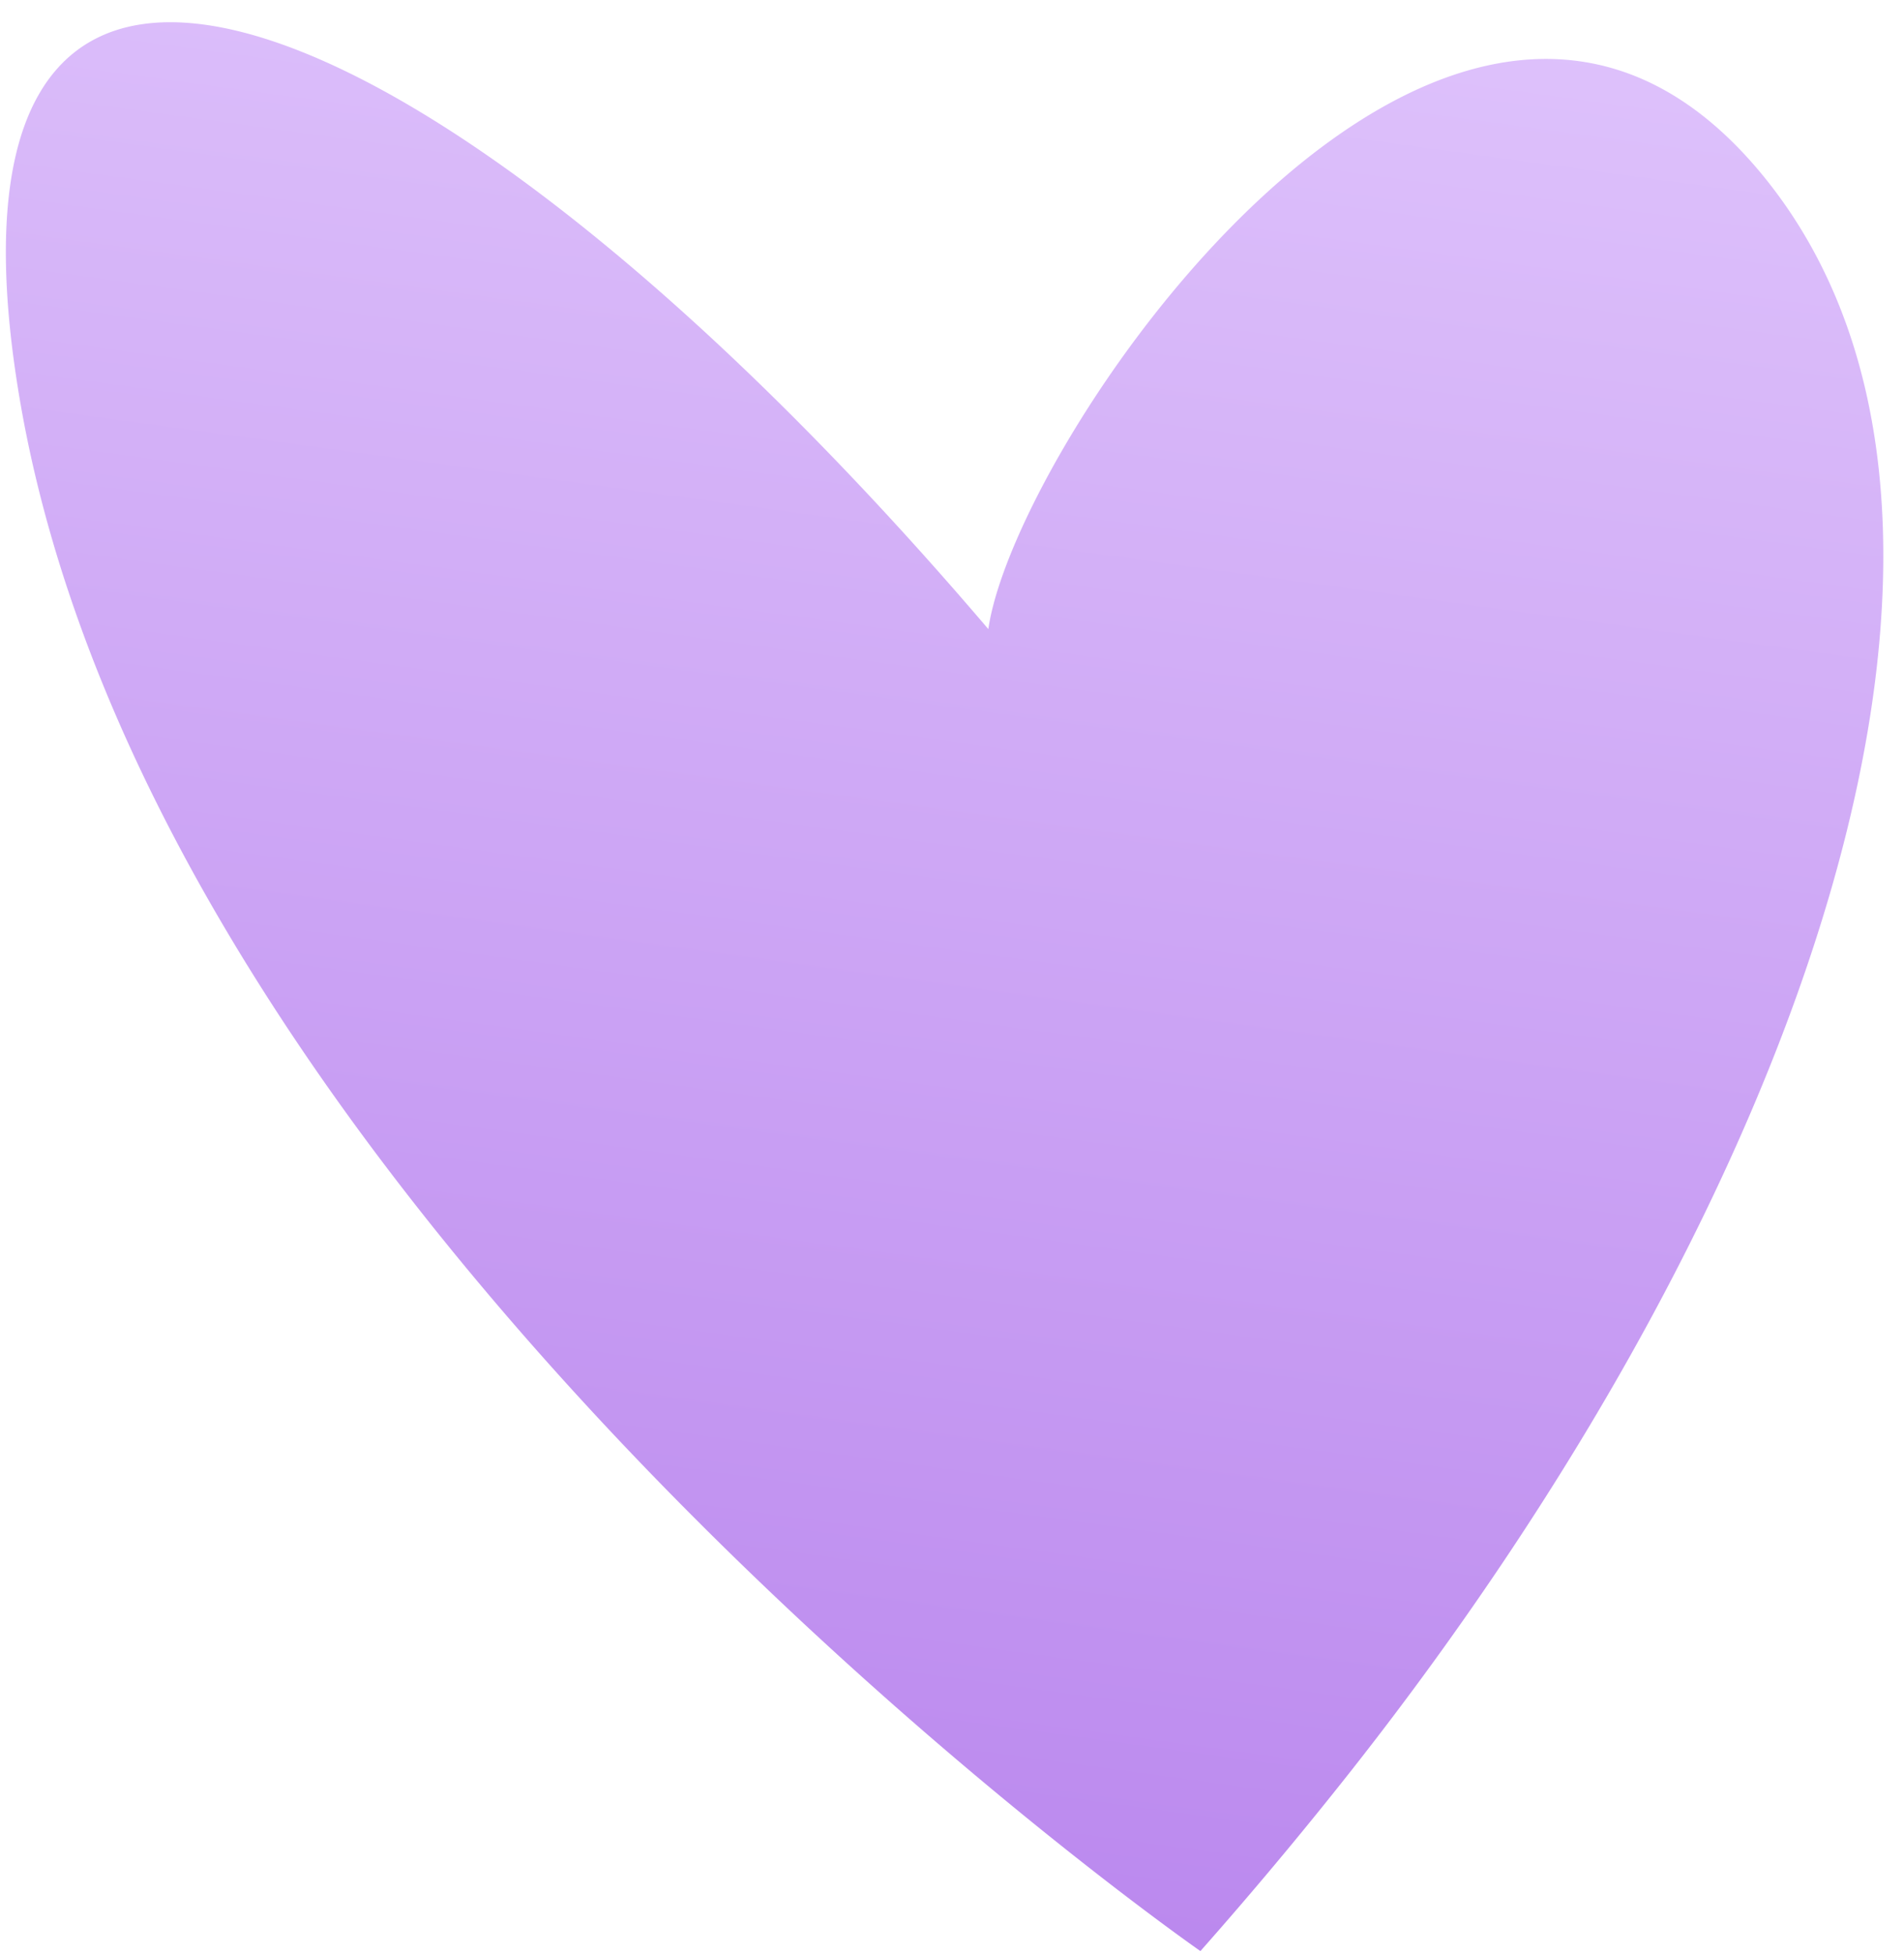
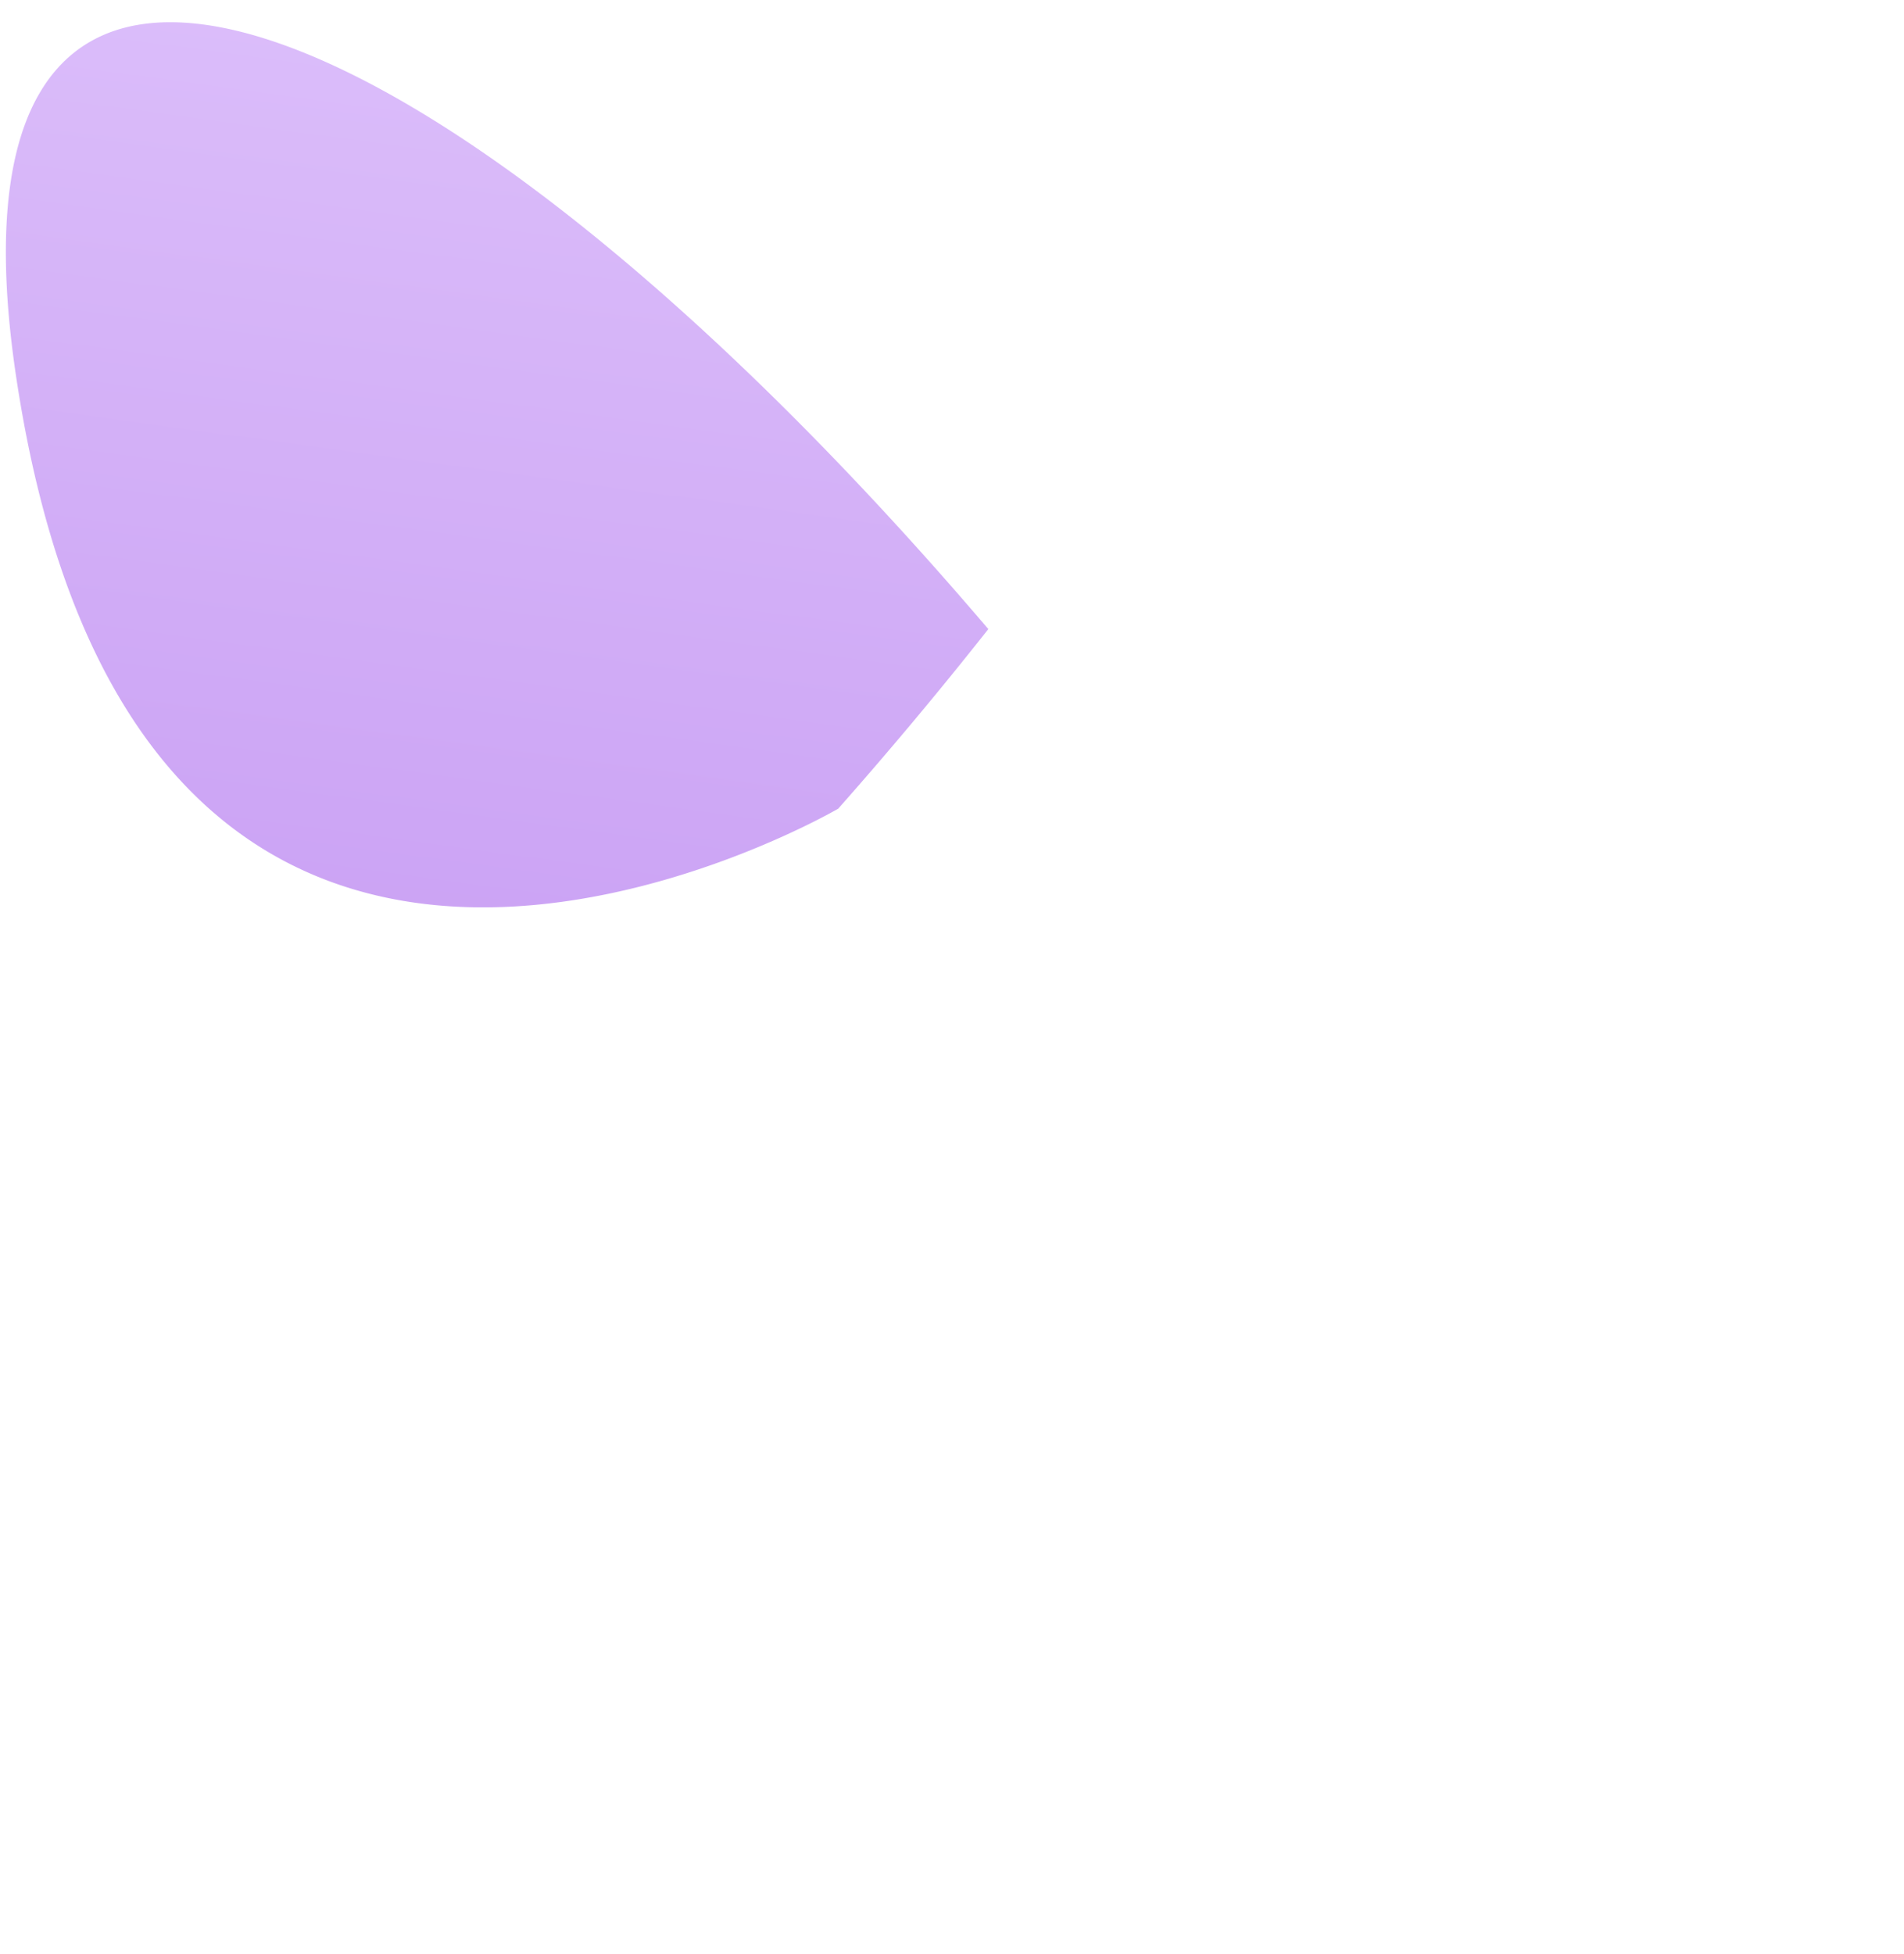
<svg xmlns="http://www.w3.org/2000/svg" width="77" height="79" fill="none">
-   <path fill="url(#a)" fill-opacity=".8" d="M39.969 25.435c1.127-7.793 18.926-33.606 31.373-18.28 11.266 13.872 1.602 41.23-16.726 64.469a169.12 169.12 0 0 1-6.07 7.26S5.756 49.146.655 15.246C-3.012-9.122 18.065-.266 39.969 25.435Z" />
+   <path fill="url(#a)" fill-opacity=".8" d="M39.969 25.435a169.12 169.12 0 0 1-6.07 7.26S5.756 49.146.655 15.246C-3.012-9.122 18.065-.266 39.969 25.435Z" />
  <defs>
    <linearGradient id="a" x1="36.024" x2="25.481" y1="-1.334" y2="75.728" gradientUnits="userSpaceOnUse">
      <stop stop-color="#D5B1FA" />
      <stop offset="1" stop-color="#AA6BEA" />
    </linearGradient>
  </defs>
</svg>